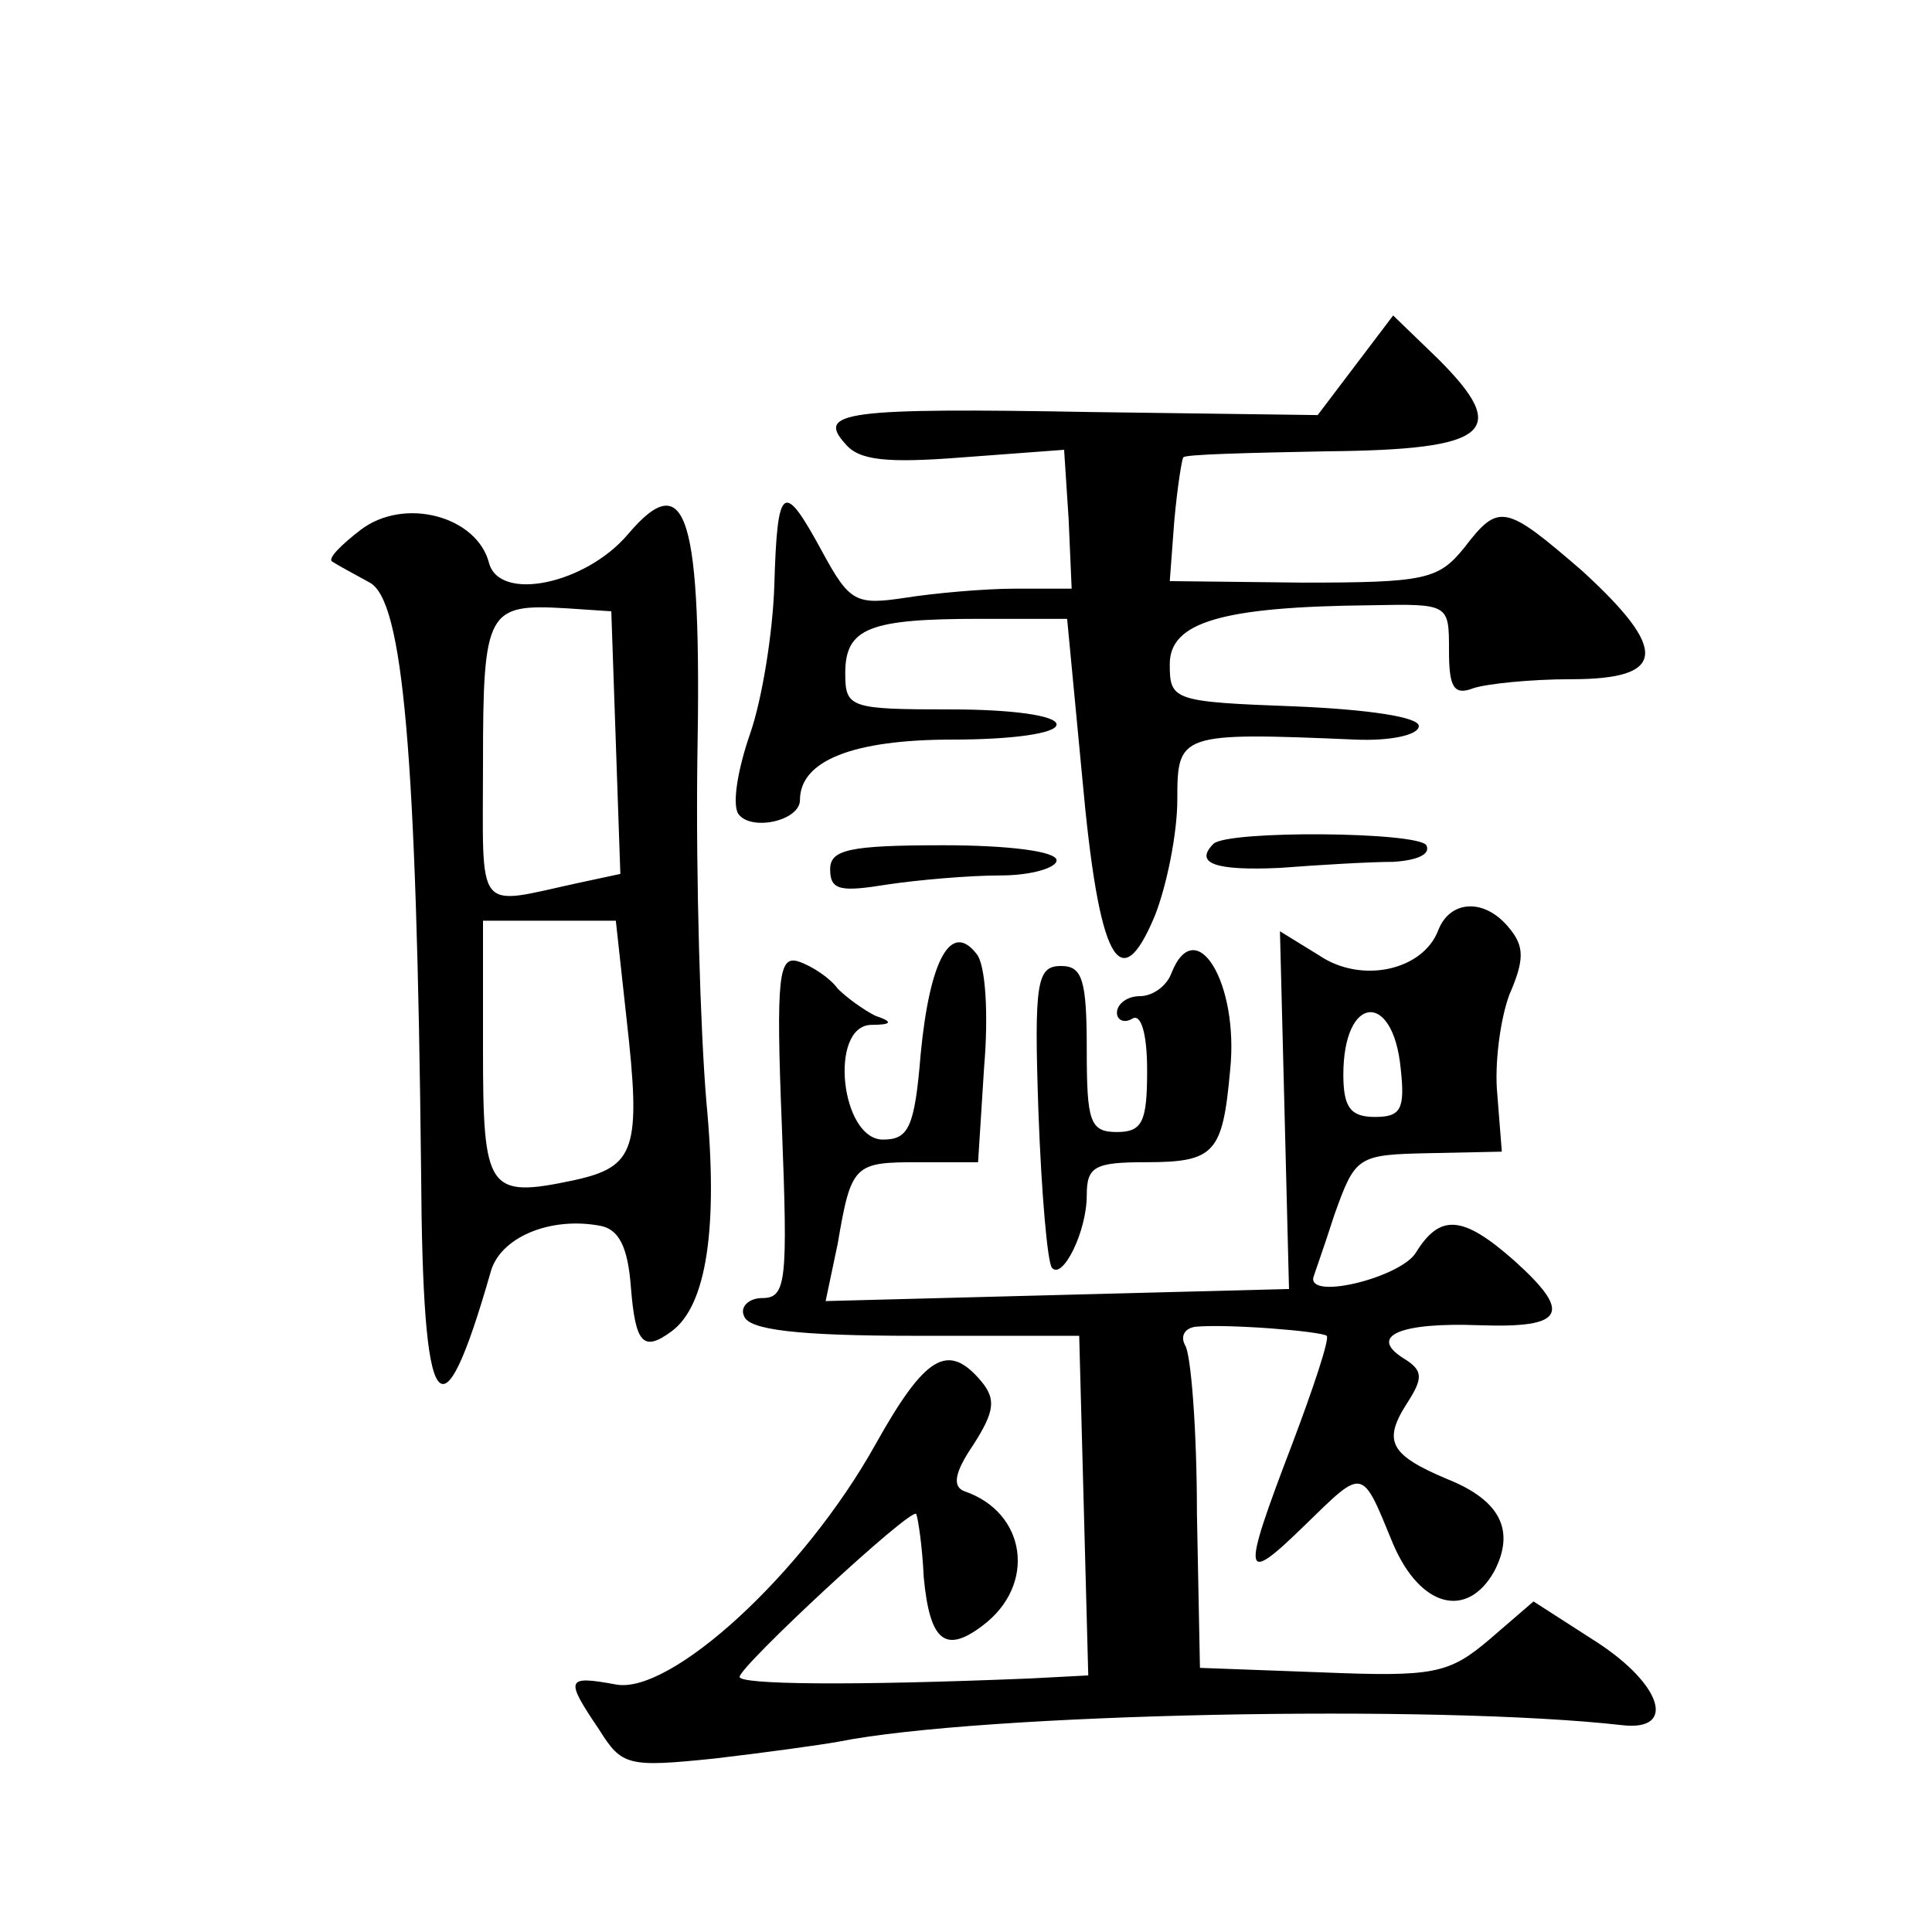
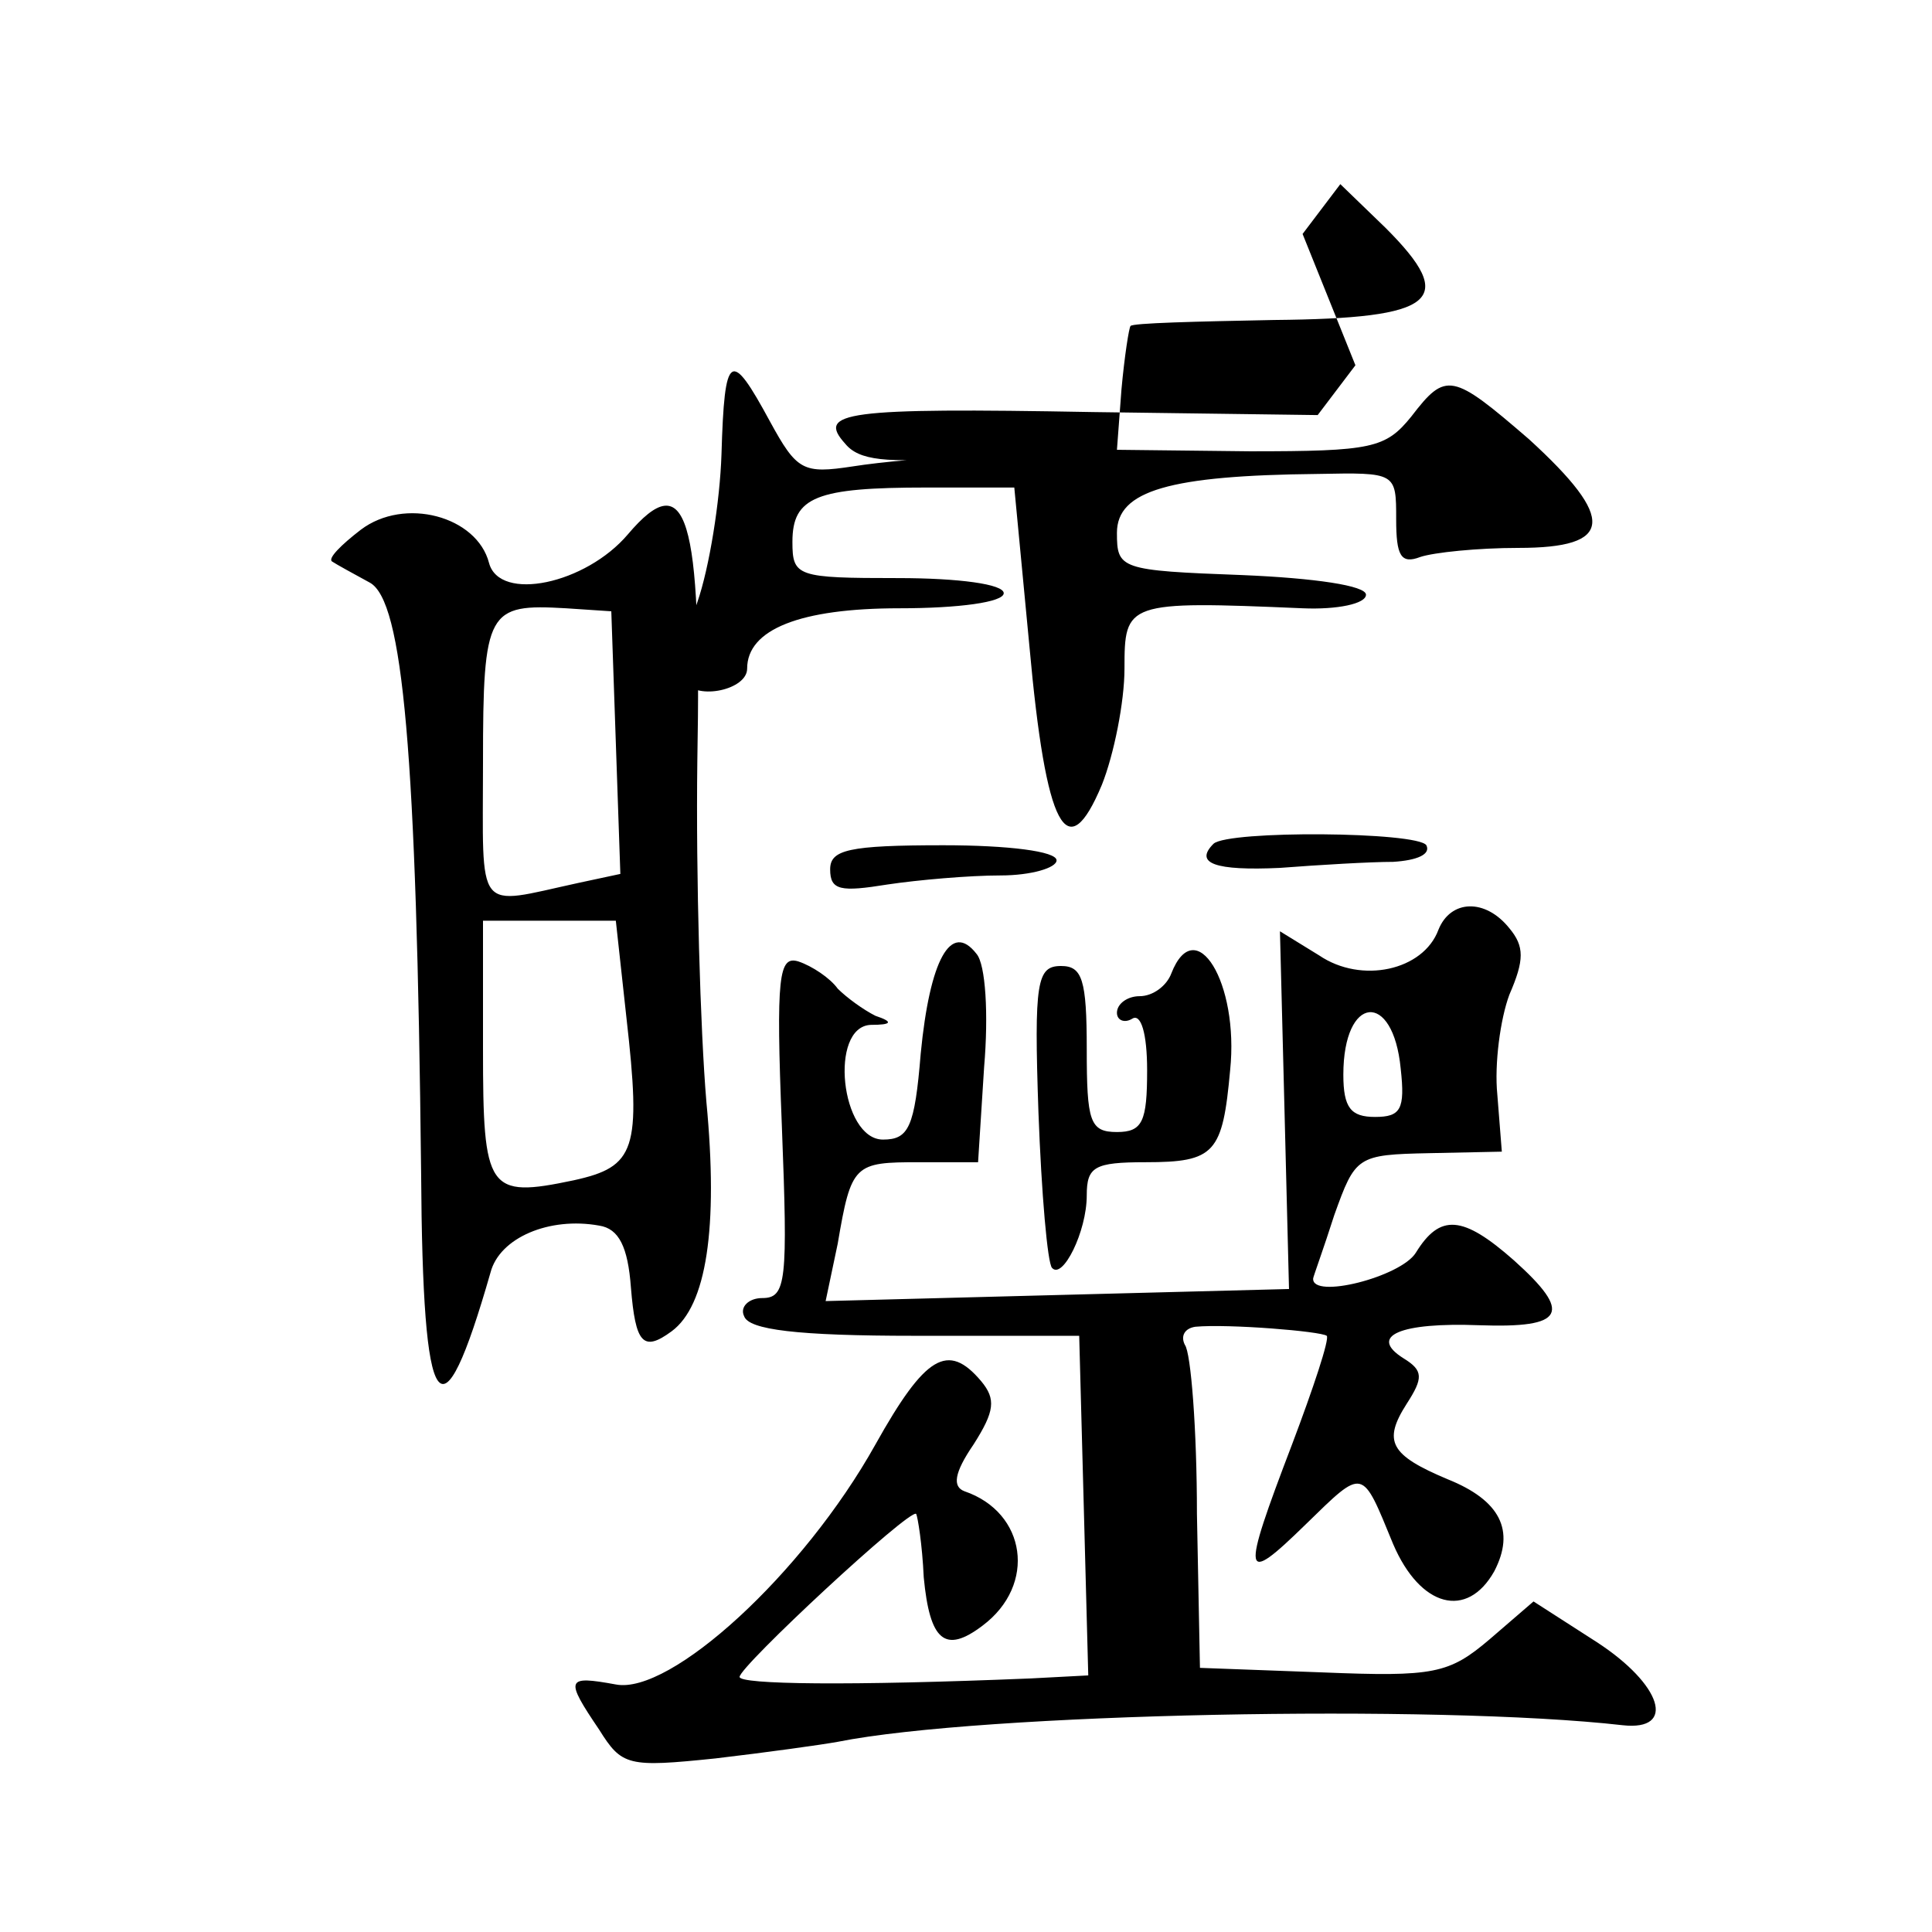
<svg xmlns="http://www.w3.org/2000/svg" version="1.0" width="128pt" height="128pt" viewBox="0 0 128 128" preserveAspectRatio="xMidYMid meet">
  <g transform="translate(0,128) scale(0.1,-0.1)" fill="#0" stroke="none">
-     <path d="M898 1038 l-25 -33 -149 2 c-165 3 -183 0 -164 -21 9 -11 27 -13 78 -9 l67 5 3 -46 2 -46 -37 0 c-21 0 -54 -3 -73 -6 -33 -5 -37 -3 -55 30 -26 48 -30 46 -32 -22 -1 -31 -8 -75 -16 -98 -8 -23 -12 -46 -8 -53 8 -12 41 -5 41 9 0 26 35 40 101 40 39 0 69 4 69 10 0 6 -30 10 -70 10 -67 0 -70 1 -70 24 0 30 16 36 89 36 l58 0 10 -105 c11 -122 25 -147 48 -92 8 20 15 55 15 77 0 44 1 45 118 40 23 -1 42 3 42 9 0 6 -34 11 -82 13 -81 3 -83 4 -83 28 0 28 35 38 133 39 52 1 52 1 52 -30 0 -24 3 -30 16 -25 9 3 38 6 65 6 63 0 65 19 7 72 -51 44 -55 45 -78 15 -17 -21 -26 -23 -107 -23 l-88 1 3 40 c2 22 5 41 6 42 1 2 44 3 95 4 108 1 122 13 74 61 l-30 29 -25 -33z M239 929 c-13 -10 -22 -19 -19 -21 3 -2 14 -8 25 -14 22 -12 31 -112 34 -391 1 -164 13 -181 46 -66 6 23 39 37 72 31 13 -2 19 -14 21 -41 3 -37 8 -43 27 -29 23 17 31 68 23 152 -4 47 -7 149 -6 226 3 163 -7 196 -46 150 -28 -33 -85 -45 -92 -19 -8 31 -56 44 -85 22z m169 -141 l3 -87 -28 -6 c-69 -15 -63 -22 -63 80 0 101 3 105 55 102 l30 -2 3 -87z m7 -182 c10 -88 6 -99 -35 -108 -57 -12 -60 -7 -60 87 l0 85 44 0 44 0 7 -64z M804 721 c-13 -13 1 -18 44 -16 26 2 60 4 75 4 16 1 25 5 22 11 -6 9 -131 10 -141 1z M550 704 c0 -14 7 -15 38 -10 20 3 54 6 75 6 20 0 37 5 37 10 0 6 -32 10 -75 10 -63 0 -75 -3 -75 -16z M953 664 c-10 -27 -51 -36 -79 -17 l-26 16 3 -118 3 -119 -154 -4 -153 -4 8 38 c9 53 11 54 54 54 l39 0 4 63 c3 35 1 68 -5 75 -17 22 -31 -4 -37 -66 -4 -49 -8 -57 -25 -57 -28 0 -36 75 -8 76 14 0 15 2 3 6 -8 4 -19 12 -25 18 -5 7 -17 15 -26 18 -13 4 -15 -9 -11 -109 4 -103 3 -114 -13 -114 -9 0 -15 -6 -12 -12 3 -9 35 -13 113 -13 l109 0 3 -112 3 -113 -38 -2 c-121 -5 -193 -4 -193 1 0 7 113 112 117 108 1 -2 4 -20 5 -42 4 -42 14 -51 39 -32 36 27 29 75 -12 89 -8 3 -7 12 6 31 14 22 15 30 5 42 -22 26 -37 17 -70 -42 -48 -86 -136 -166 -172 -159 -33 6 -34 4 -11 -30 15 -24 19 -25 77 -19 34 4 70 9 81 11 95 19 397 25 520 11 36 -4 26 27 -17 55 l-42 27 -29 -25 c-27 -23 -37 -25 -111 -22 l-81 3 -2 102 c0 56 -4 107 -8 112 -3 6 0 11 7 12 22 2 83 -3 87 -6 2 -2 -9 -35 -23 -72 -34 -89 -33 -94 9 -53 39 38 37 38 58 -13 18 -42 49 -50 67 -18 14 27 4 47 -31 61 -38 16 -43 25 -27 50 11 17 11 22 -2 30 -24 15 -2 24 50 22 57 -2 62 8 23 43 -34 30 -49 31 -65 5 -10 -16 -69 -31 -68 -17 0 1 7 20 14 42 14 39 15 40 63 41 l48 1 -3 38 c-2 20 2 50 8 66 10 23 10 32 0 44 -16 20 -39 19 -47 -1z m-25 -92 c3 -27 0 -32 -17 -32 -16 0 -21 6 -21 28 0 53 33 56 38 4z M776 635 c-3 -8 -12 -15 -21 -15 -8 0 -15 -5 -15 -11 0 -5 5 -7 10 -4 6 4 10 -10 10 -34 0 -34 -3 -41 -20 -41 -18 0 -20 7 -20 55 0 46 -3 55 -17 55 -16 0 -18 -10 -15 -97 2 -54 6 -100 9 -103 7 -8 23 24 23 48 0 19 5 22 39 22 46 0 51 6 56 61 6 58 -23 105 -39 64z" />
+     <path d="M898 1038 l-25 -33 -149 2 c-165 3 -183 0 -164 -21 9 -11 27 -13 78 -9 c-21 0 -54 -3 -73 -6 -33 -5 -37 -3 -55 30 -26 48 -30 46 -32 -22 -1 -31 -8 -75 -16 -98 -8 -23 -12 -46 -8 -53 8 -12 41 -5 41 9 0 26 35 40 101 40 39 0 69 4 69 10 0 6 -30 10 -70 10 -67 0 -70 1 -70 24 0 30 16 36 89 36 l58 0 10 -105 c11 -122 25 -147 48 -92 8 20 15 55 15 77 0 44 1 45 118 40 23 -1 42 3 42 9 0 6 -34 11 -82 13 -81 3 -83 4 -83 28 0 28 35 38 133 39 52 1 52 1 52 -30 0 -24 3 -30 16 -25 9 3 38 6 65 6 63 0 65 19 7 72 -51 44 -55 45 -78 15 -17 -21 -26 -23 -107 -23 l-88 1 3 40 c2 22 5 41 6 42 1 2 44 3 95 4 108 1 122 13 74 61 l-30 29 -25 -33z M239 929 c-13 -10 -22 -19 -19 -21 3 -2 14 -8 25 -14 22 -12 31 -112 34 -391 1 -164 13 -181 46 -66 6 23 39 37 72 31 13 -2 19 -14 21 -41 3 -37 8 -43 27 -29 23 17 31 68 23 152 -4 47 -7 149 -6 226 3 163 -7 196 -46 150 -28 -33 -85 -45 -92 -19 -8 31 -56 44 -85 22z m169 -141 l3 -87 -28 -6 c-69 -15 -63 -22 -63 80 0 101 3 105 55 102 l30 -2 3 -87z m7 -182 c10 -88 6 -99 -35 -108 -57 -12 -60 -7 -60 87 l0 85 44 0 44 0 7 -64z M804 721 c-13 -13 1 -18 44 -16 26 2 60 4 75 4 16 1 25 5 22 11 -6 9 -131 10 -141 1z M550 704 c0 -14 7 -15 38 -10 20 3 54 6 75 6 20 0 37 5 37 10 0 6 -32 10 -75 10 -63 0 -75 -3 -75 -16z M953 664 c-10 -27 -51 -36 -79 -17 l-26 16 3 -118 3 -119 -154 -4 -153 -4 8 38 c9 53 11 54 54 54 l39 0 4 63 c3 35 1 68 -5 75 -17 22 -31 -4 -37 -66 -4 -49 -8 -57 -25 -57 -28 0 -36 75 -8 76 14 0 15 2 3 6 -8 4 -19 12 -25 18 -5 7 -17 15 -26 18 -13 4 -15 -9 -11 -109 4 -103 3 -114 -13 -114 -9 0 -15 -6 -12 -12 3 -9 35 -13 113 -13 l109 0 3 -112 3 -113 -38 -2 c-121 -5 -193 -4 -193 1 0 7 113 112 117 108 1 -2 4 -20 5 -42 4 -42 14 -51 39 -32 36 27 29 75 -12 89 -8 3 -7 12 6 31 14 22 15 30 5 42 -22 26 -37 17 -70 -42 -48 -86 -136 -166 -172 -159 -33 6 -34 4 -11 -30 15 -24 19 -25 77 -19 34 4 70 9 81 11 95 19 397 25 520 11 36 -4 26 27 -17 55 l-42 27 -29 -25 c-27 -23 -37 -25 -111 -22 l-81 3 -2 102 c0 56 -4 107 -8 112 -3 6 0 11 7 12 22 2 83 -3 87 -6 2 -2 -9 -35 -23 -72 -34 -89 -33 -94 9 -53 39 38 37 38 58 -13 18 -42 49 -50 67 -18 14 27 4 47 -31 61 -38 16 -43 25 -27 50 11 17 11 22 -2 30 -24 15 -2 24 50 22 57 -2 62 8 23 43 -34 30 -49 31 -65 5 -10 -16 -69 -31 -68 -17 0 1 7 20 14 42 14 39 15 40 63 41 l48 1 -3 38 c-2 20 2 50 8 66 10 23 10 32 0 44 -16 20 -39 19 -47 -1z m-25 -92 c3 -27 0 -32 -17 -32 -16 0 -21 6 -21 28 0 53 33 56 38 4z M776 635 c-3 -8 -12 -15 -21 -15 -8 0 -15 -5 -15 -11 0 -5 5 -7 10 -4 6 4 10 -10 10 -34 0 -34 -3 -41 -20 -41 -18 0 -20 7 -20 55 0 46 -3 55 -17 55 -16 0 -18 -10 -15 -97 2 -54 6 -100 9 -103 7 -8 23 24 23 48 0 19 5 22 39 22 46 0 51 6 56 61 6 58 -23 105 -39 64z" />
  </g>
</svg>